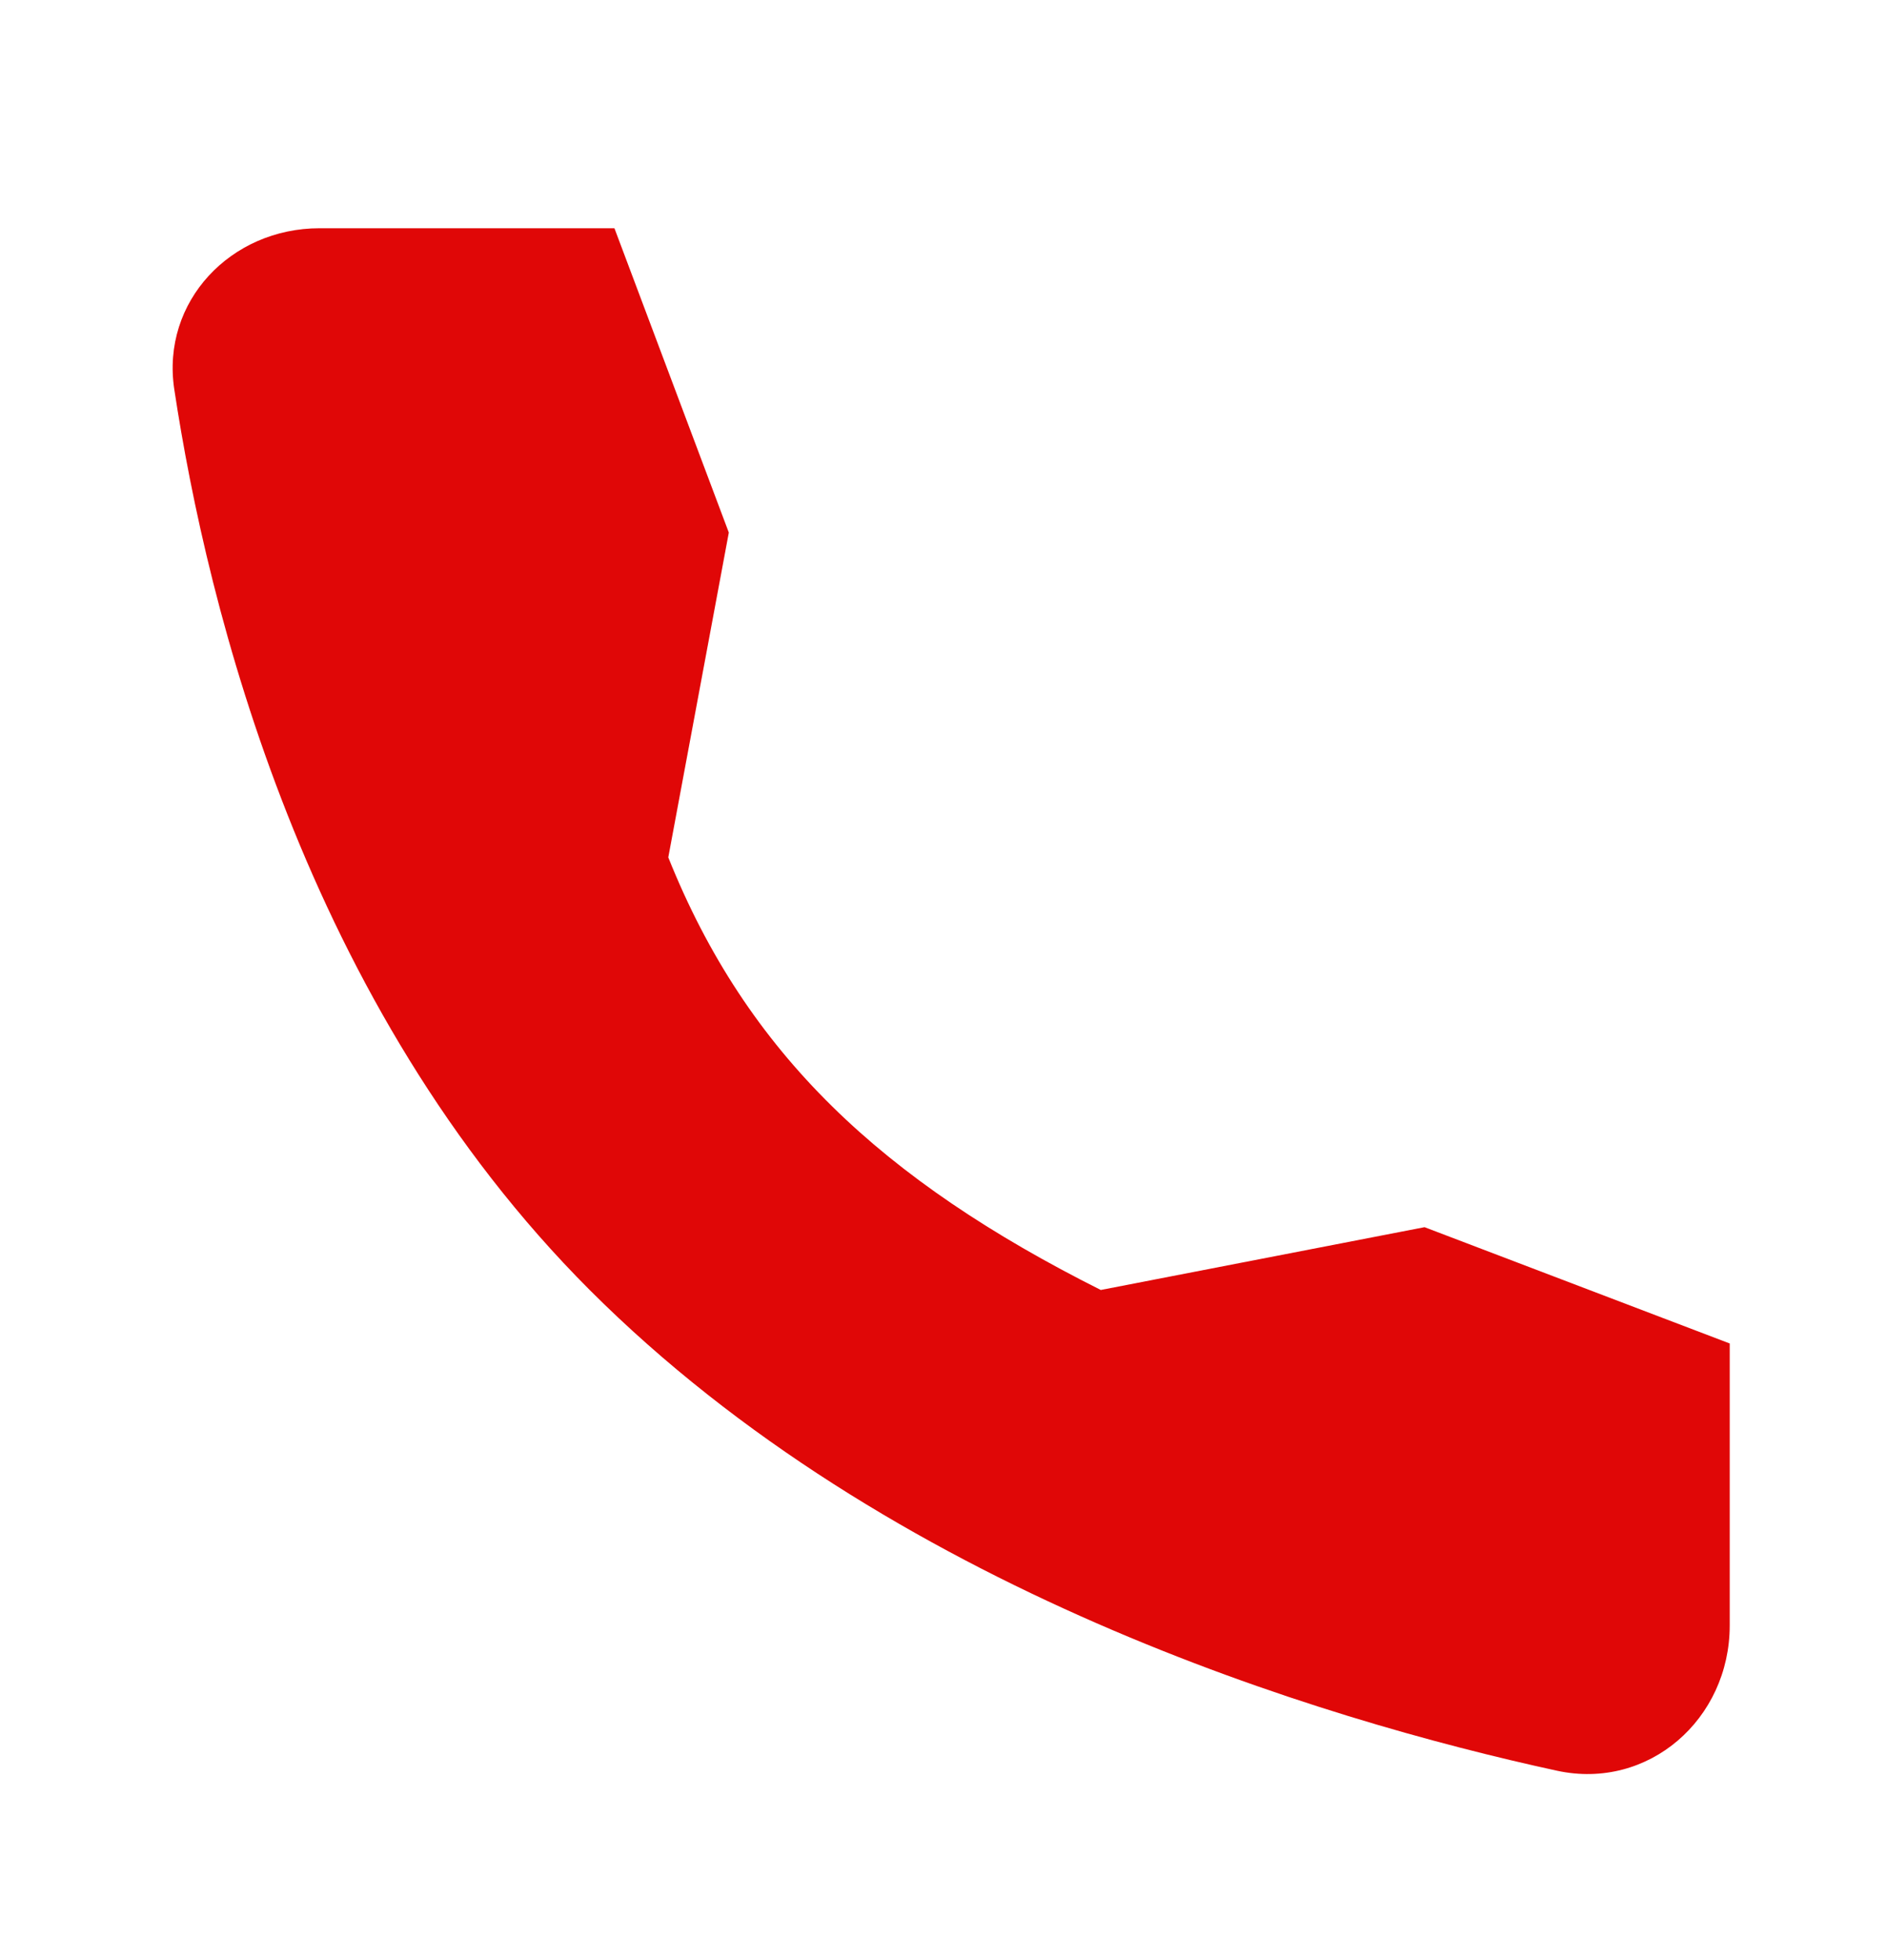
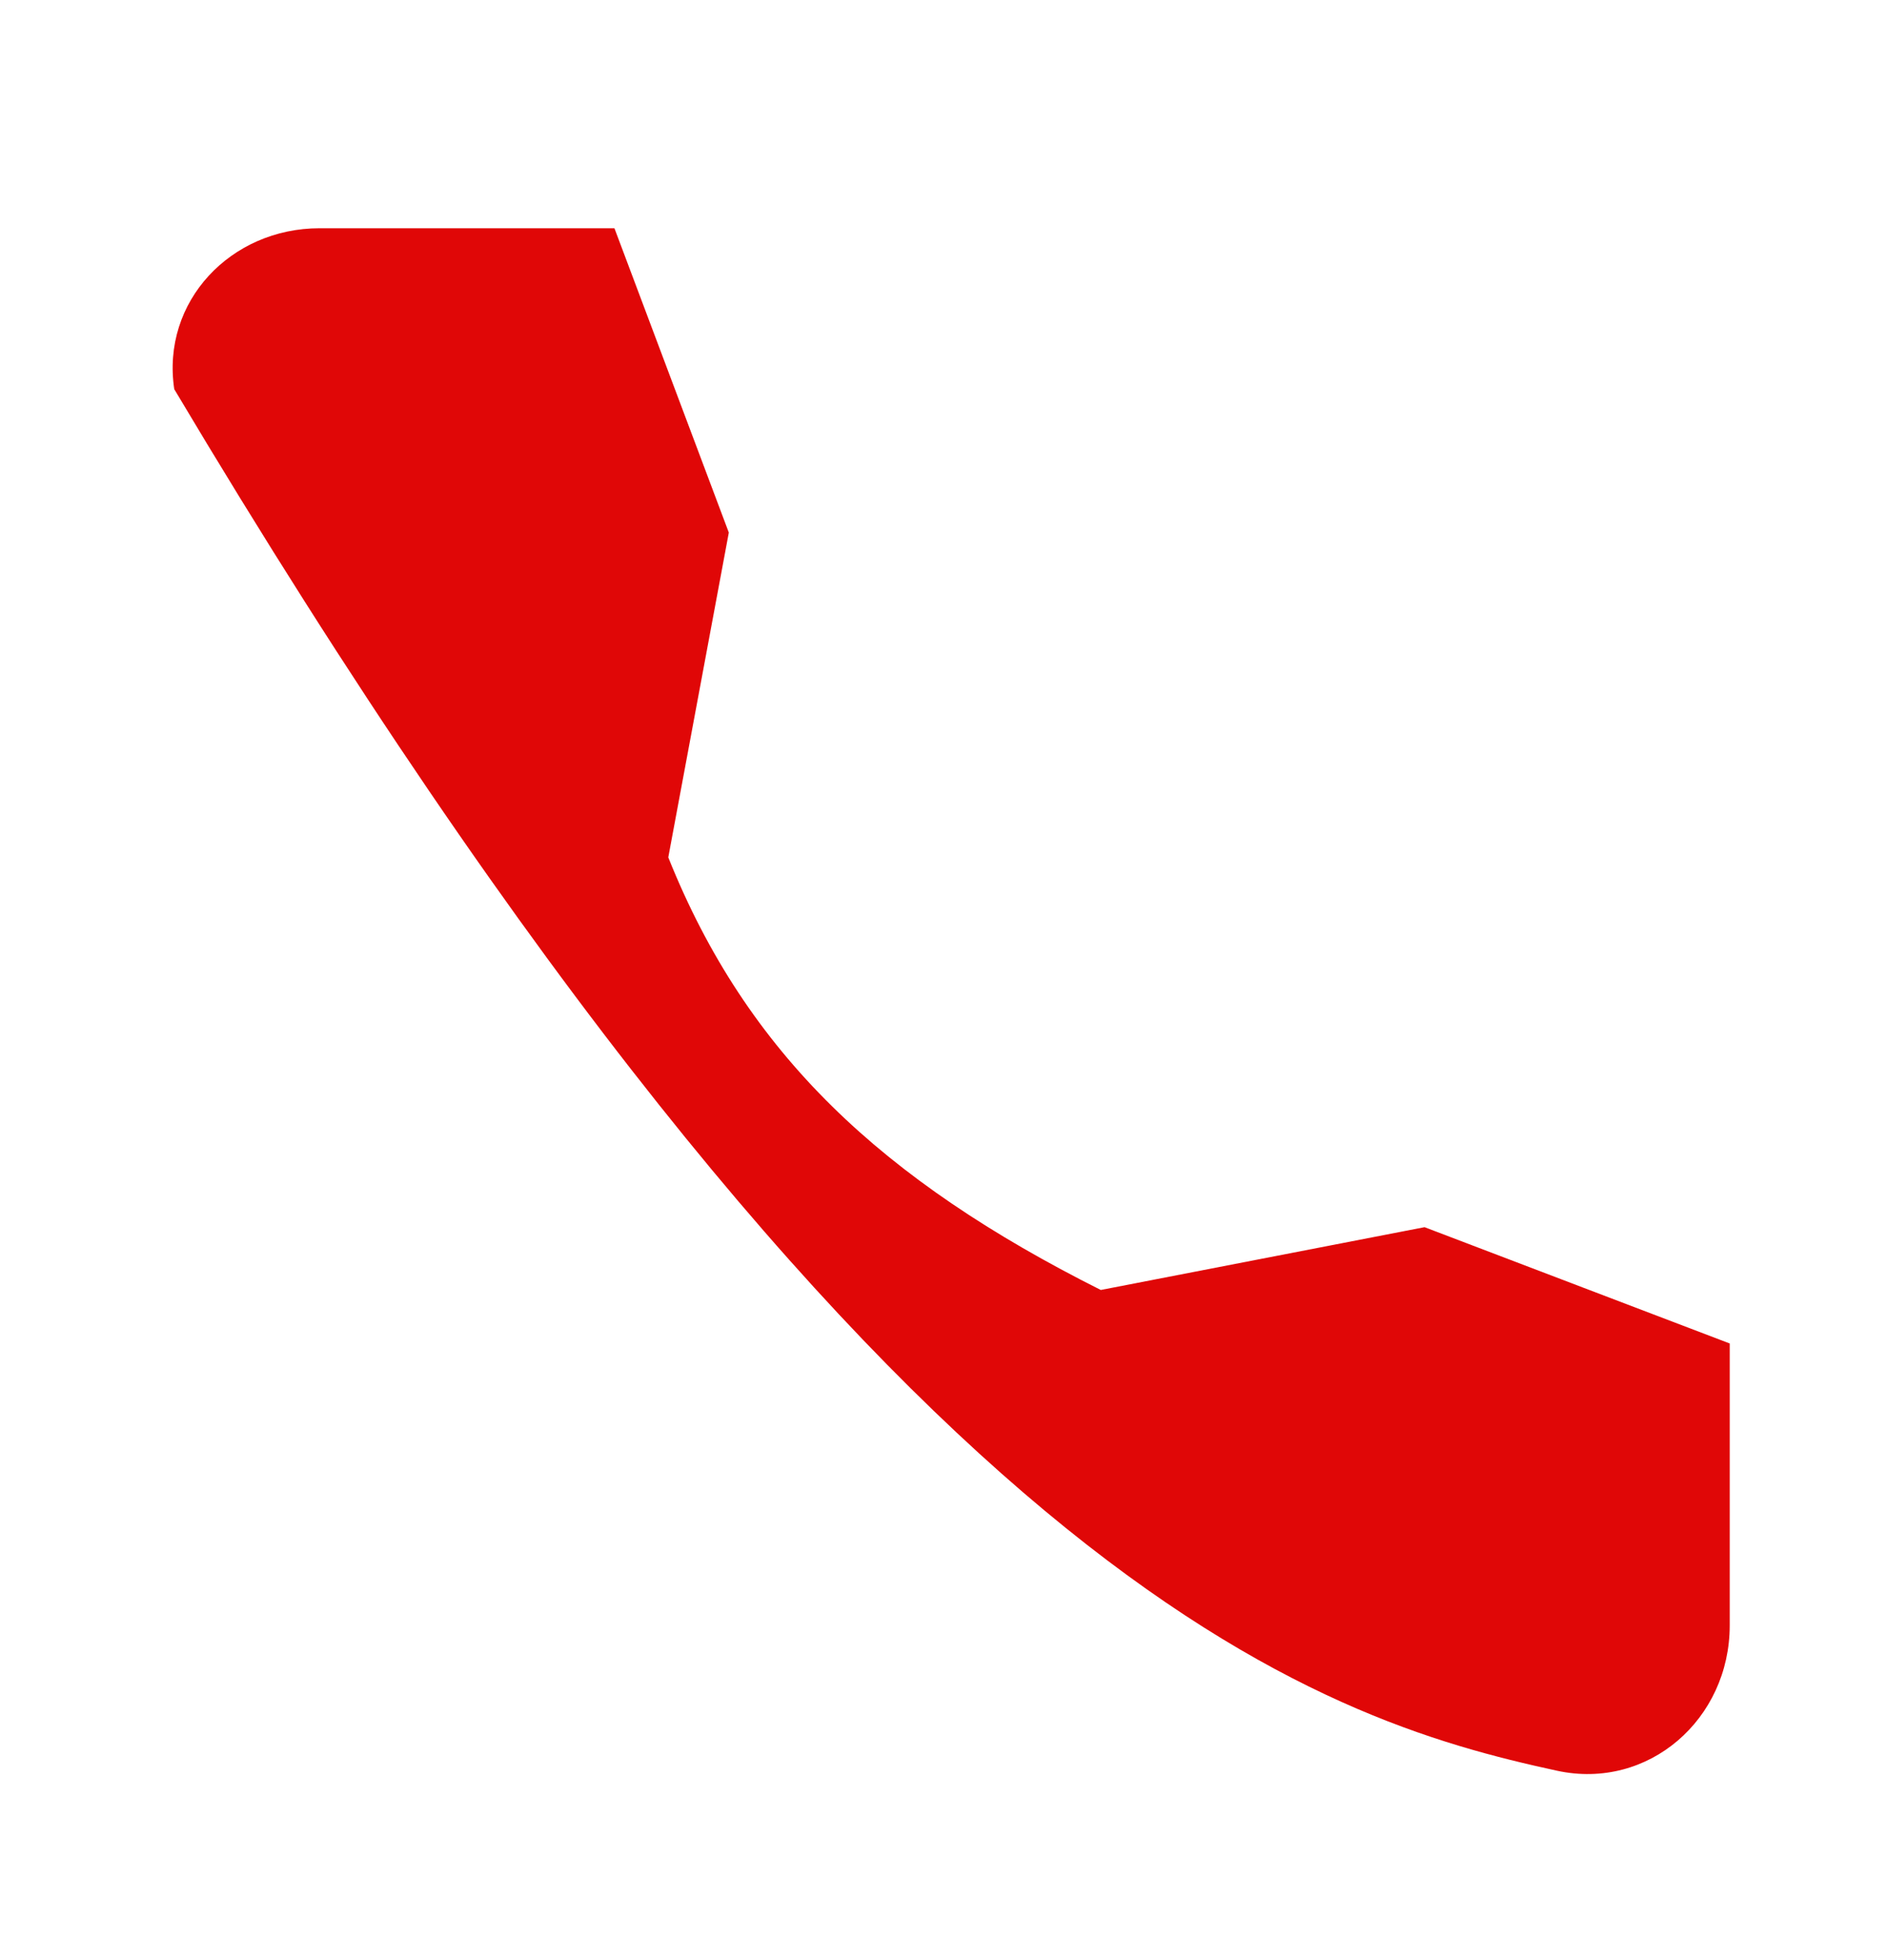
<svg xmlns="http://www.w3.org/2000/svg" width="26" height="27" viewBox="0 0 26 27" fill="none">
-   <path d="M19.628 16.904L15.167 17.769C12.153 16.256 10.292 14.519 9.208 11.81L10.042 7.336L8.466 3.144H4.402C3.181 3.144 2.219 4.153 2.401 5.361C2.857 8.376 4.2 13.843 8.125 17.769C12.247 21.891 18.184 23.68 21.452 24.391C22.714 24.665 23.833 23.681 23.833 22.39V18.506L19.628 16.904Z" fill="#E00707" />
+   <path d="M19.628 16.904L15.167 17.769C12.153 16.256 10.292 14.519 9.208 11.81L10.042 7.336L8.466 3.144H4.402C3.181 3.144 2.219 4.153 2.401 5.361C12.247 21.891 18.184 23.68 21.452 24.391C22.714 24.665 23.833 23.681 23.833 22.39V18.506L19.628 16.904Z" fill="#E00707" />
</svg>